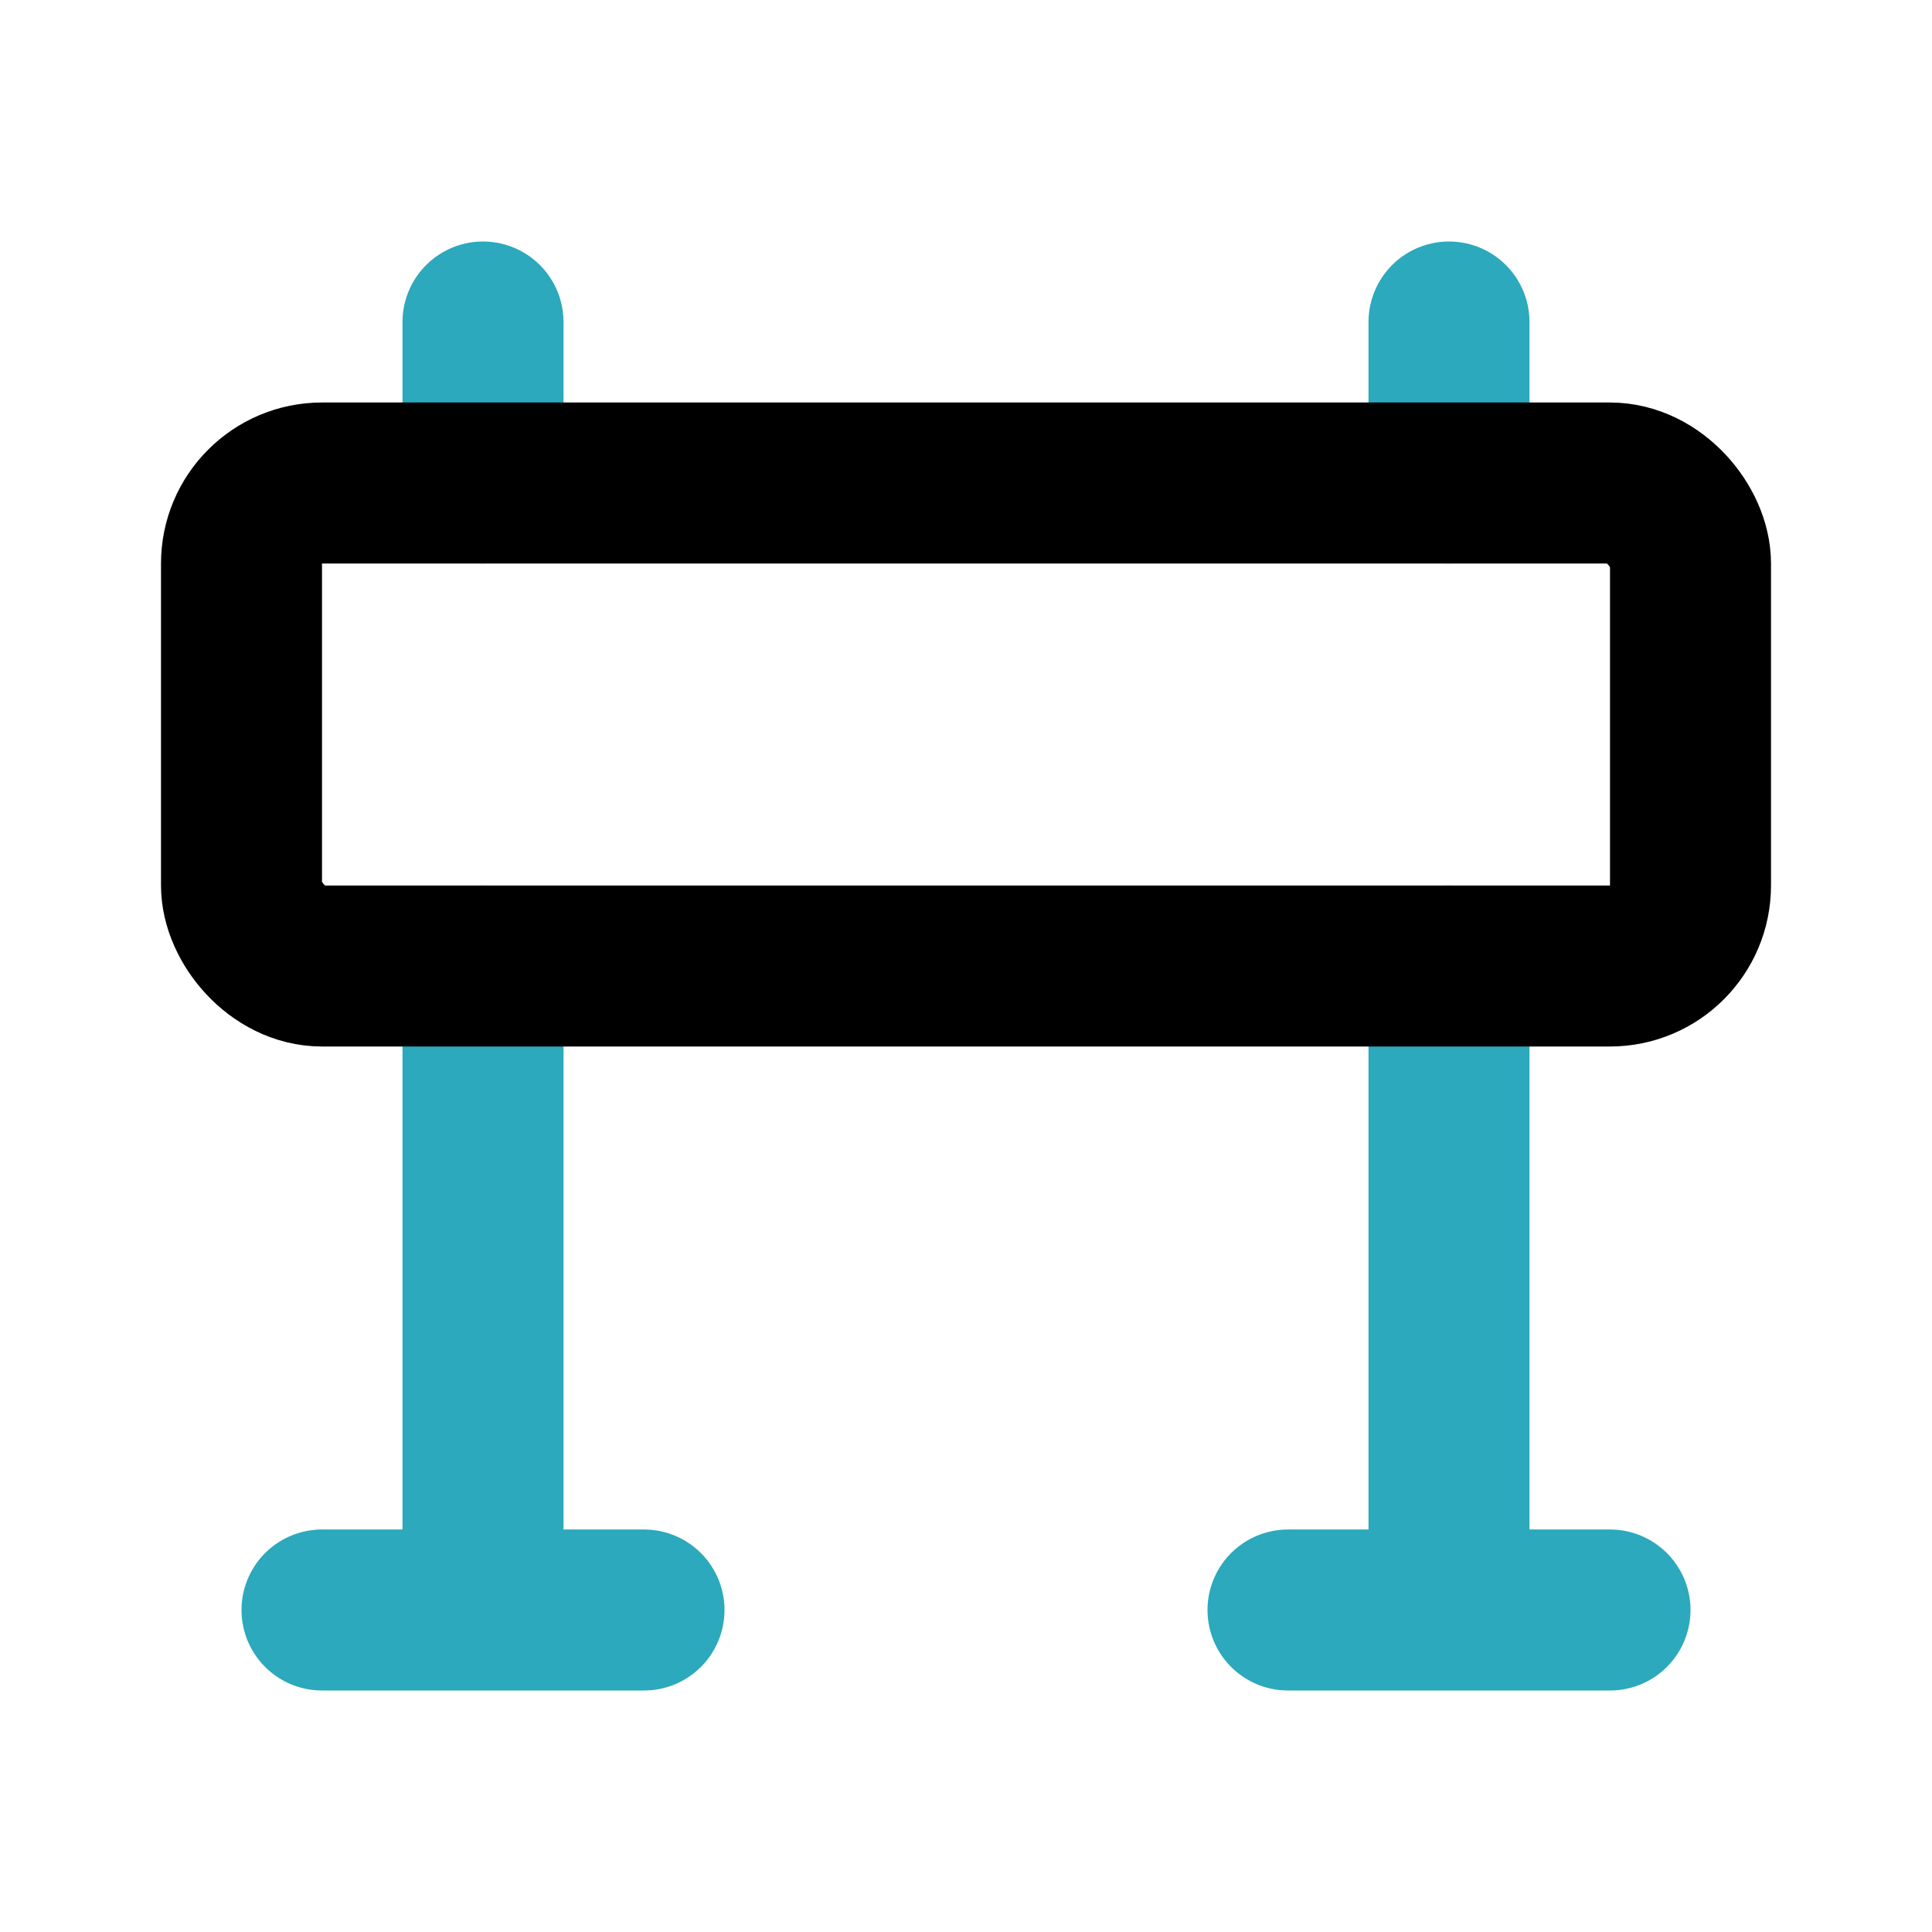
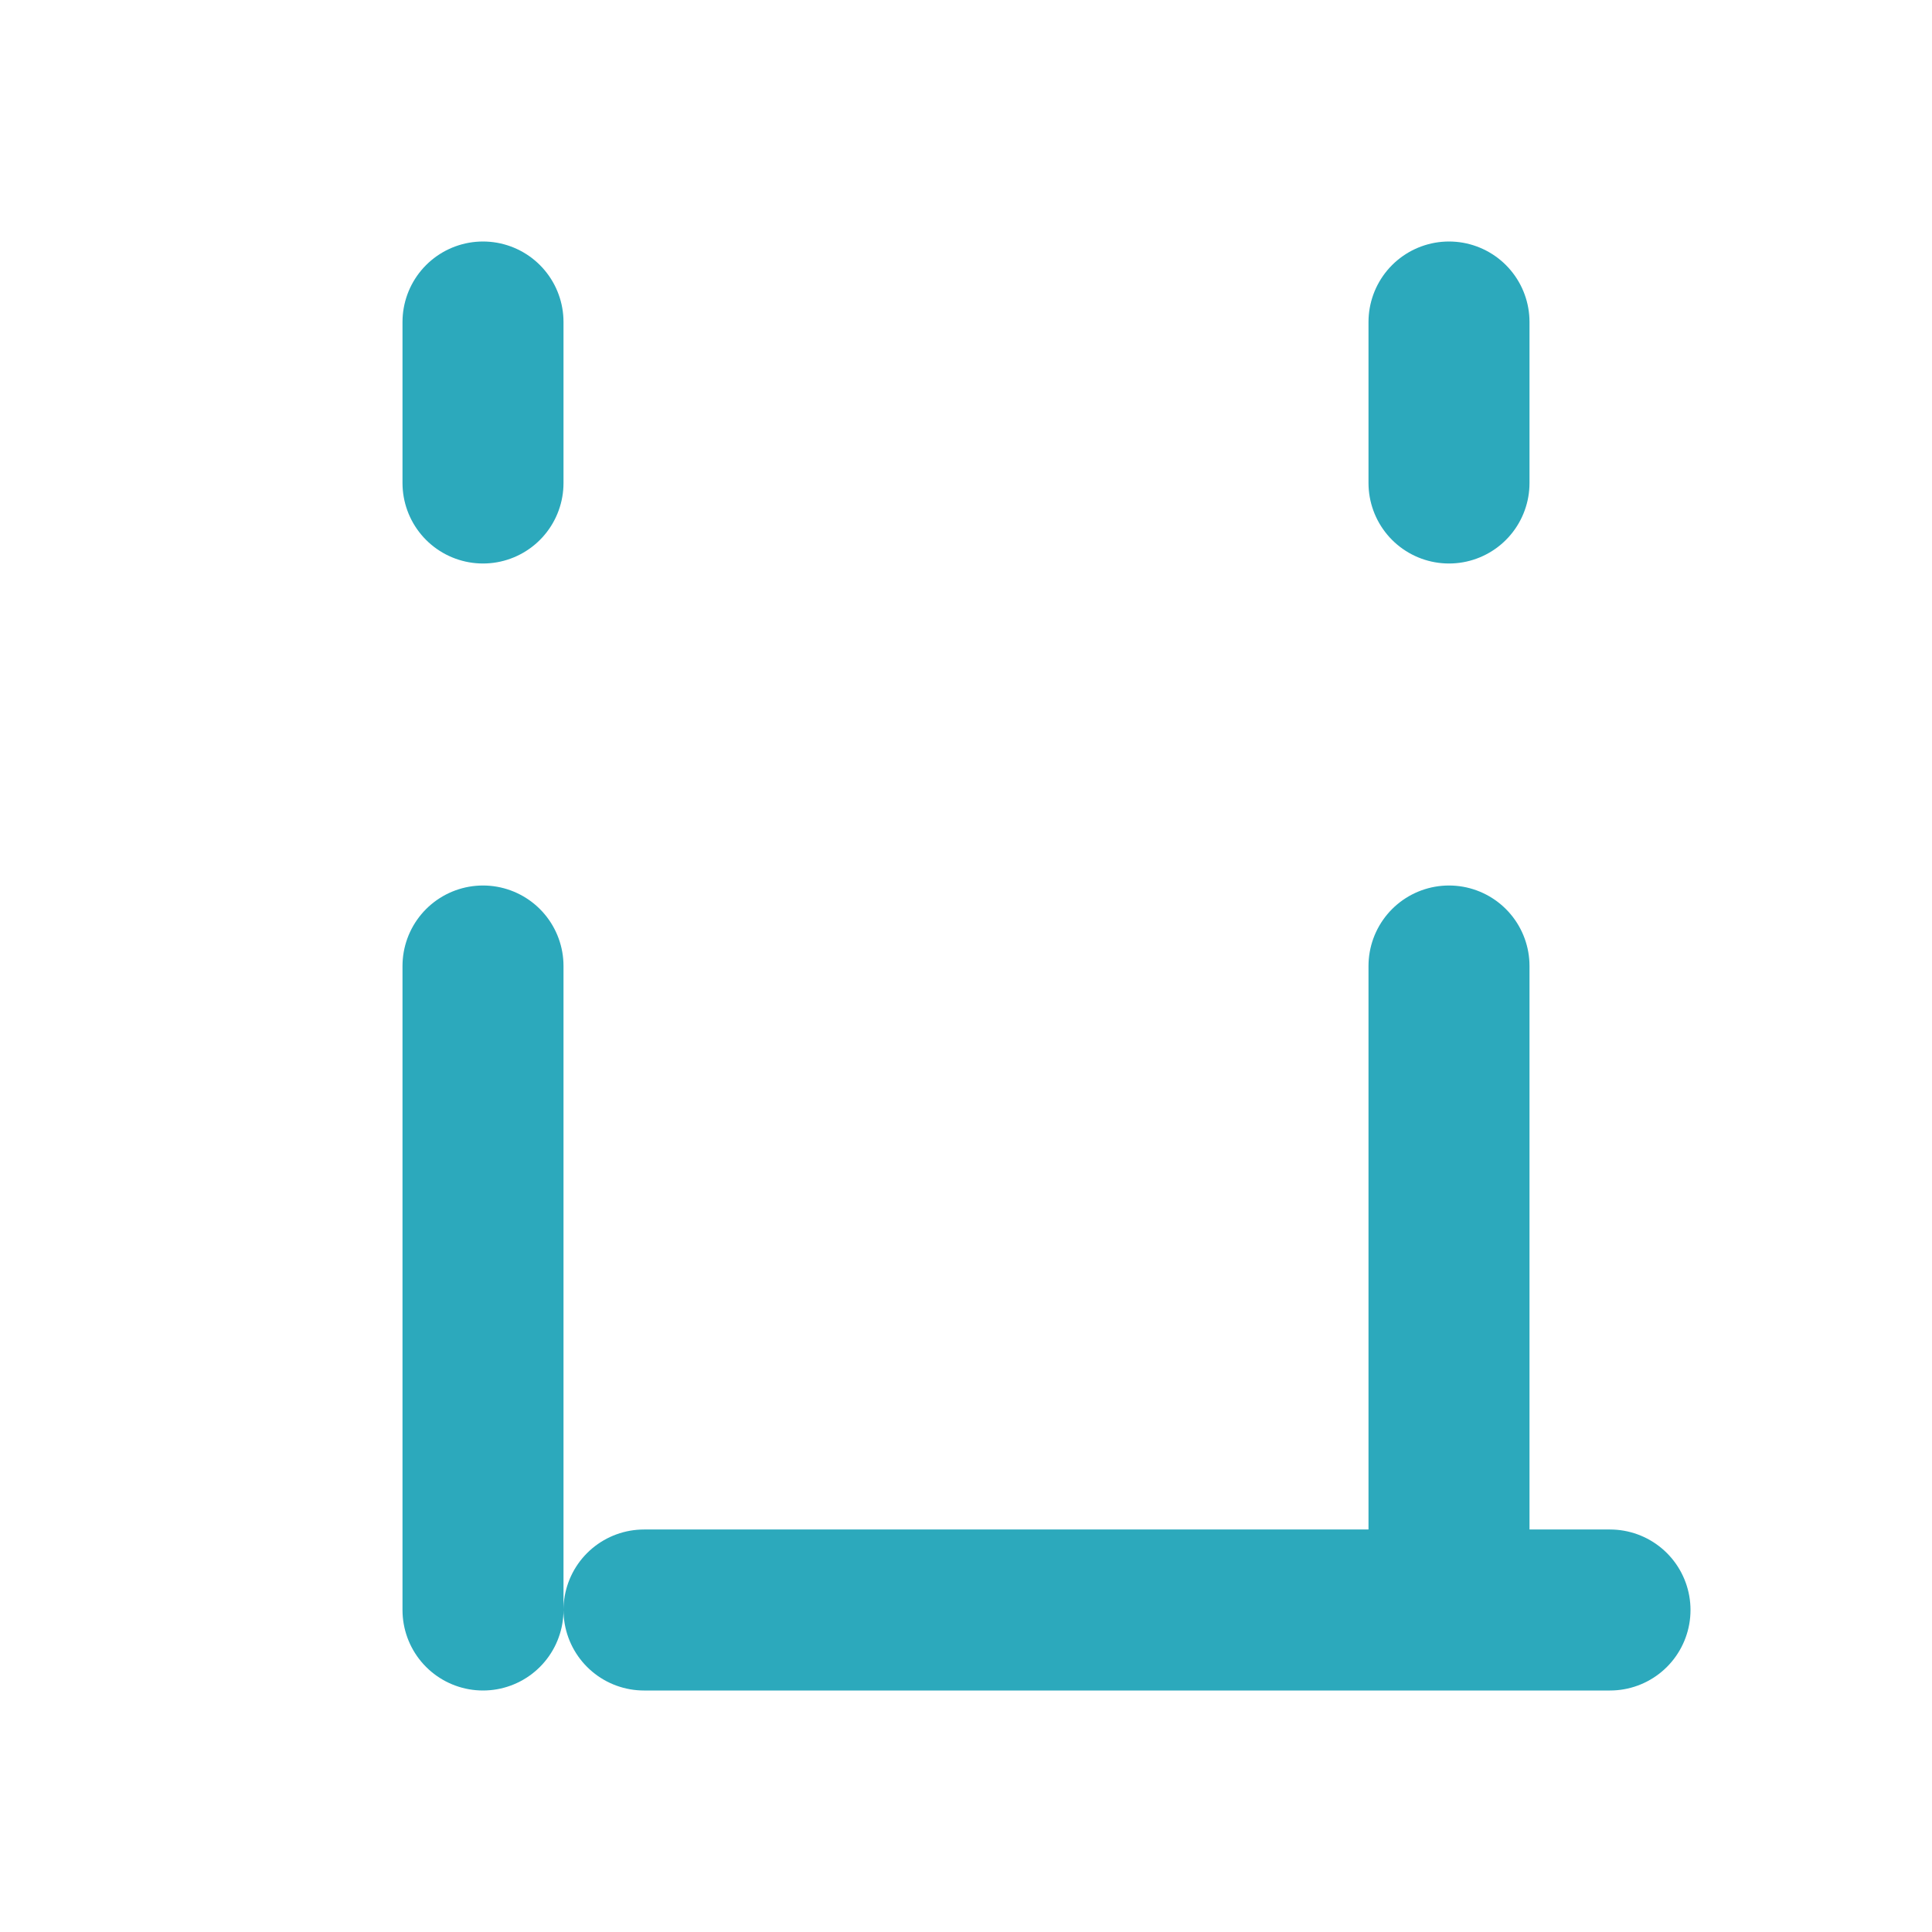
<svg xmlns="http://www.w3.org/2000/svg" fill="#000000" width="800px" height="800px" viewBox="0 0 24 24" id="road-block" data-name="Line Color" class="icon line-color">
-   <path id="secondary" d="M6,6V4m0,8v8M18,6V4m0,8v8m-2,0h4M4,20H8" style="fill: none; stroke: rgb(44, 169, 188); stroke-linecap: round; stroke-linejoin: round; stroke-width: 2;" />
-   <rect id="primary" x="3" y="6" width="18" height="6" rx="1" style="fill: none; stroke: rgb(0, 0, 0); stroke-linecap: round; stroke-linejoin: round; stroke-width: 2;" />
+   <path id="secondary" d="M6,6V4m0,8v8M18,6V4m0,8v8m-2,0h4H8" style="fill: none; stroke: rgb(44, 169, 188); stroke-linecap: round; stroke-linejoin: round; stroke-width: 2;" />
</svg>